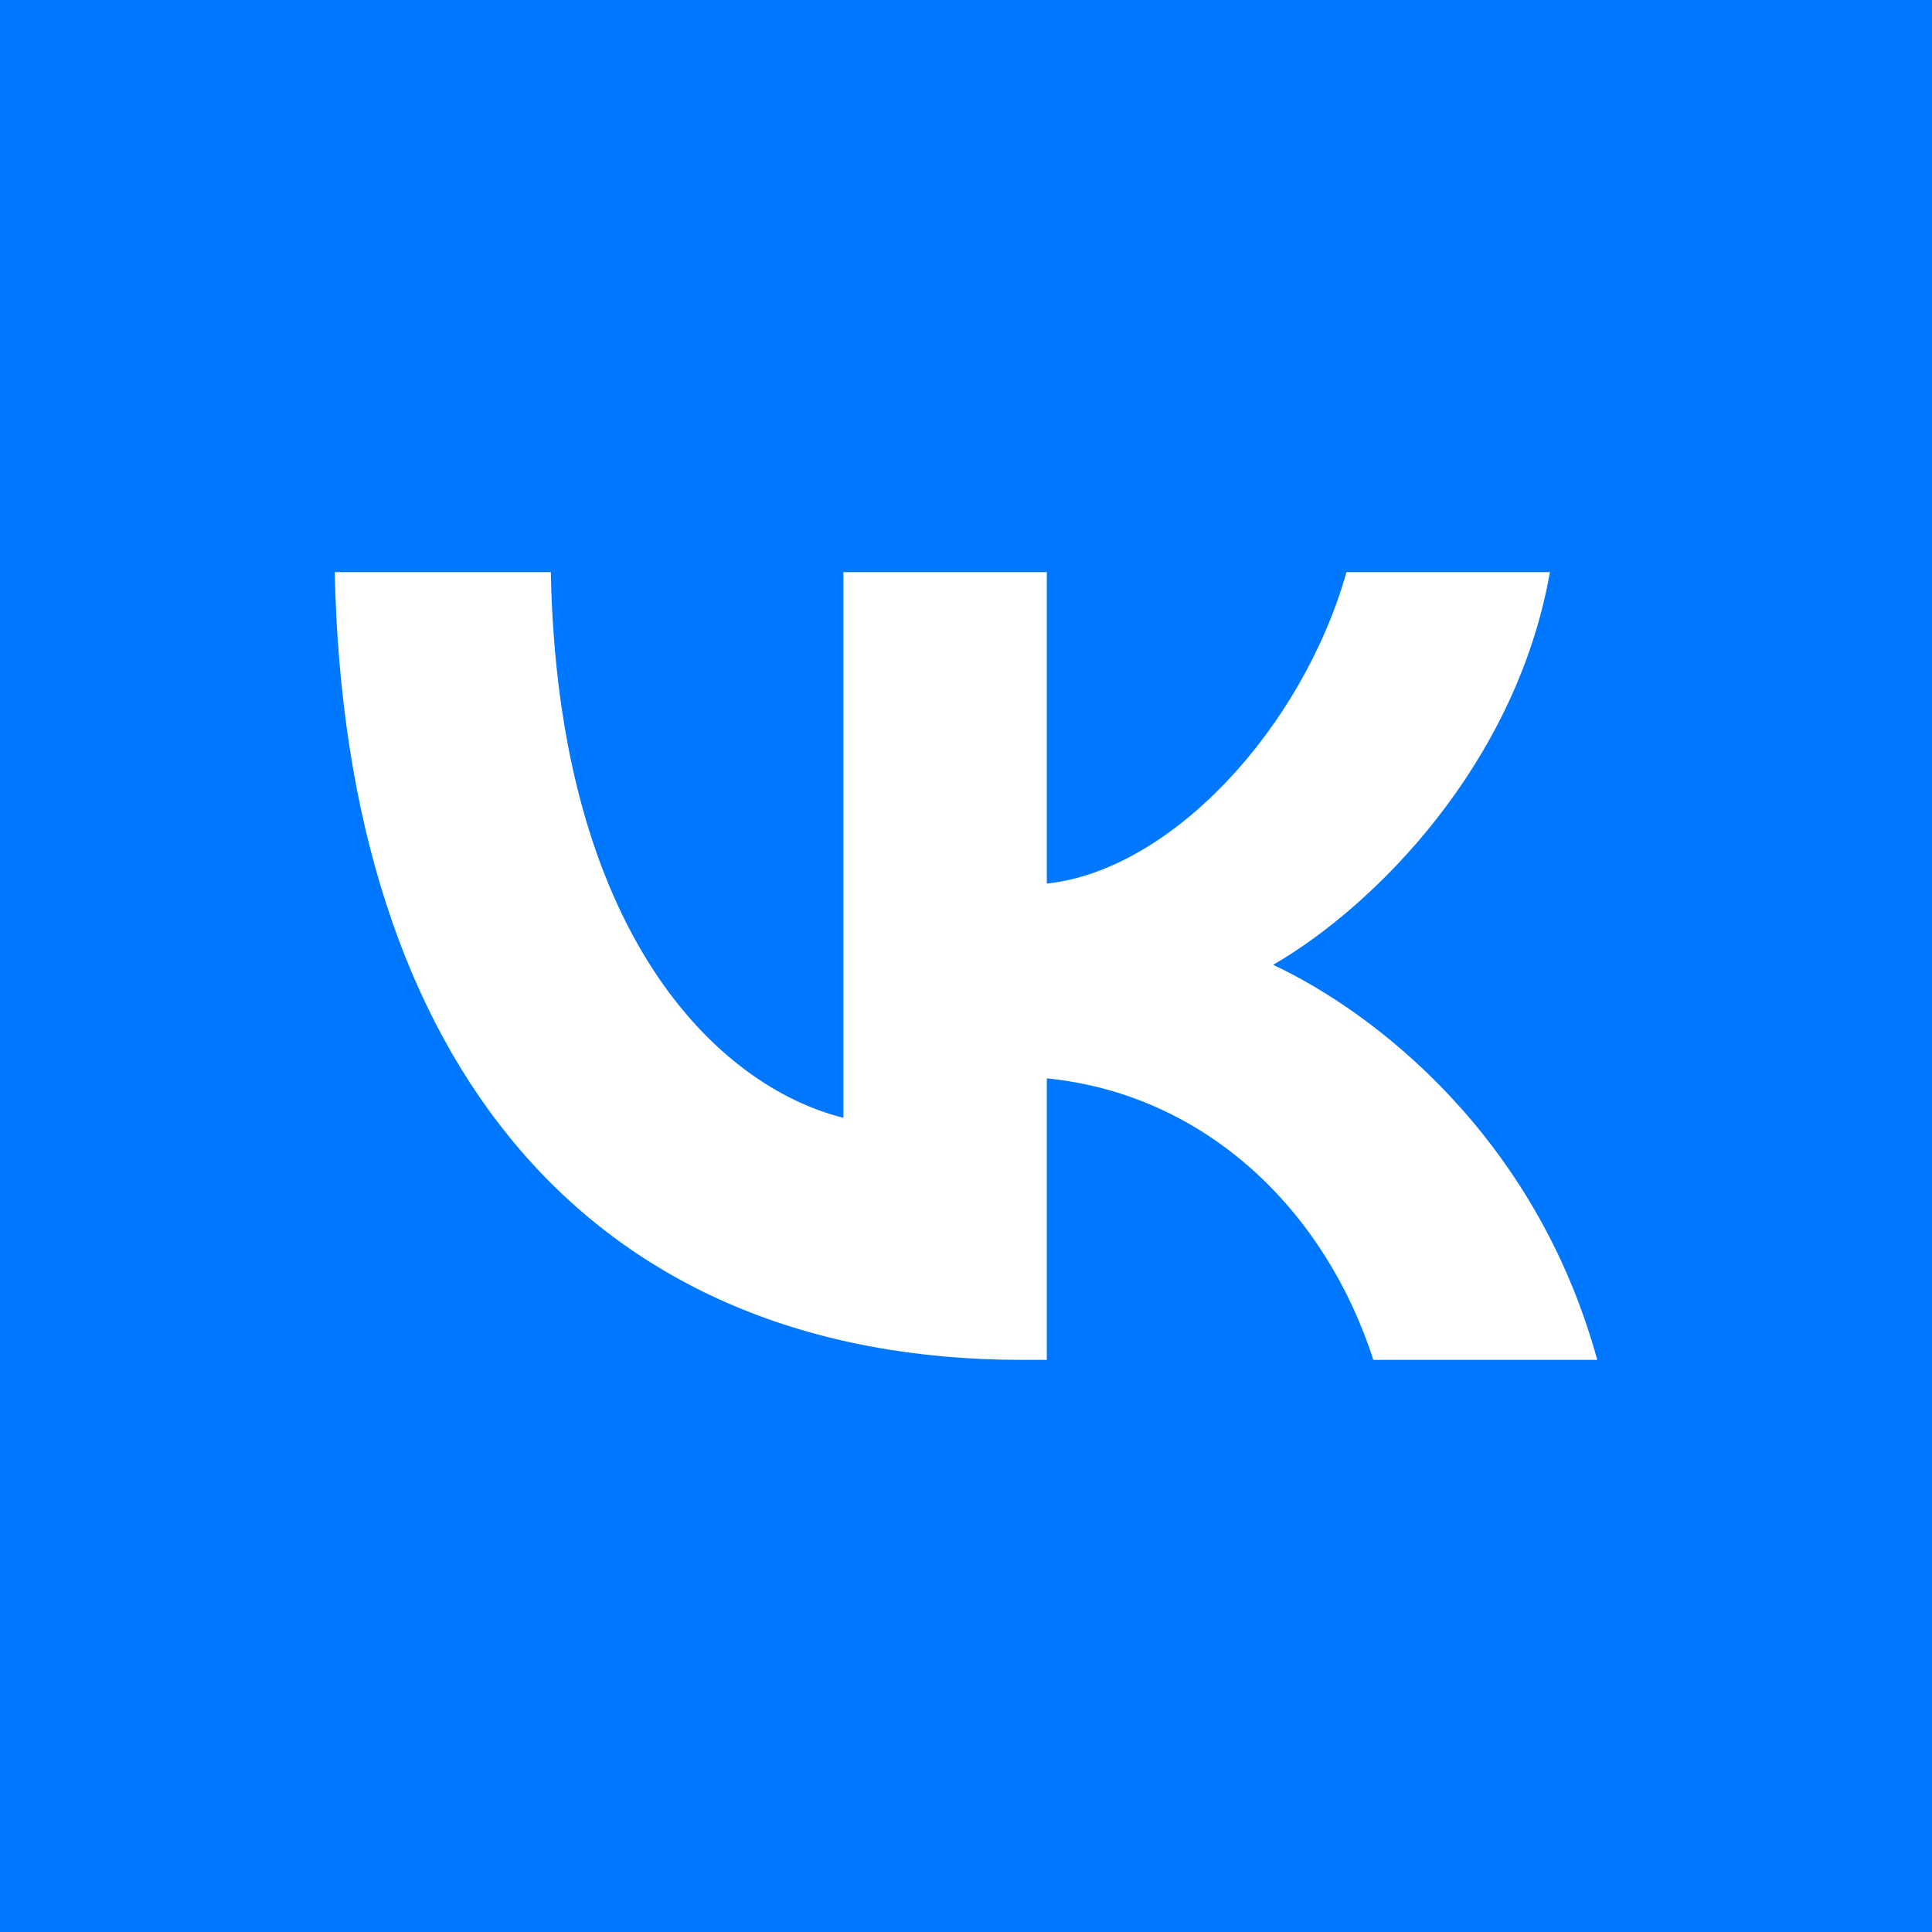
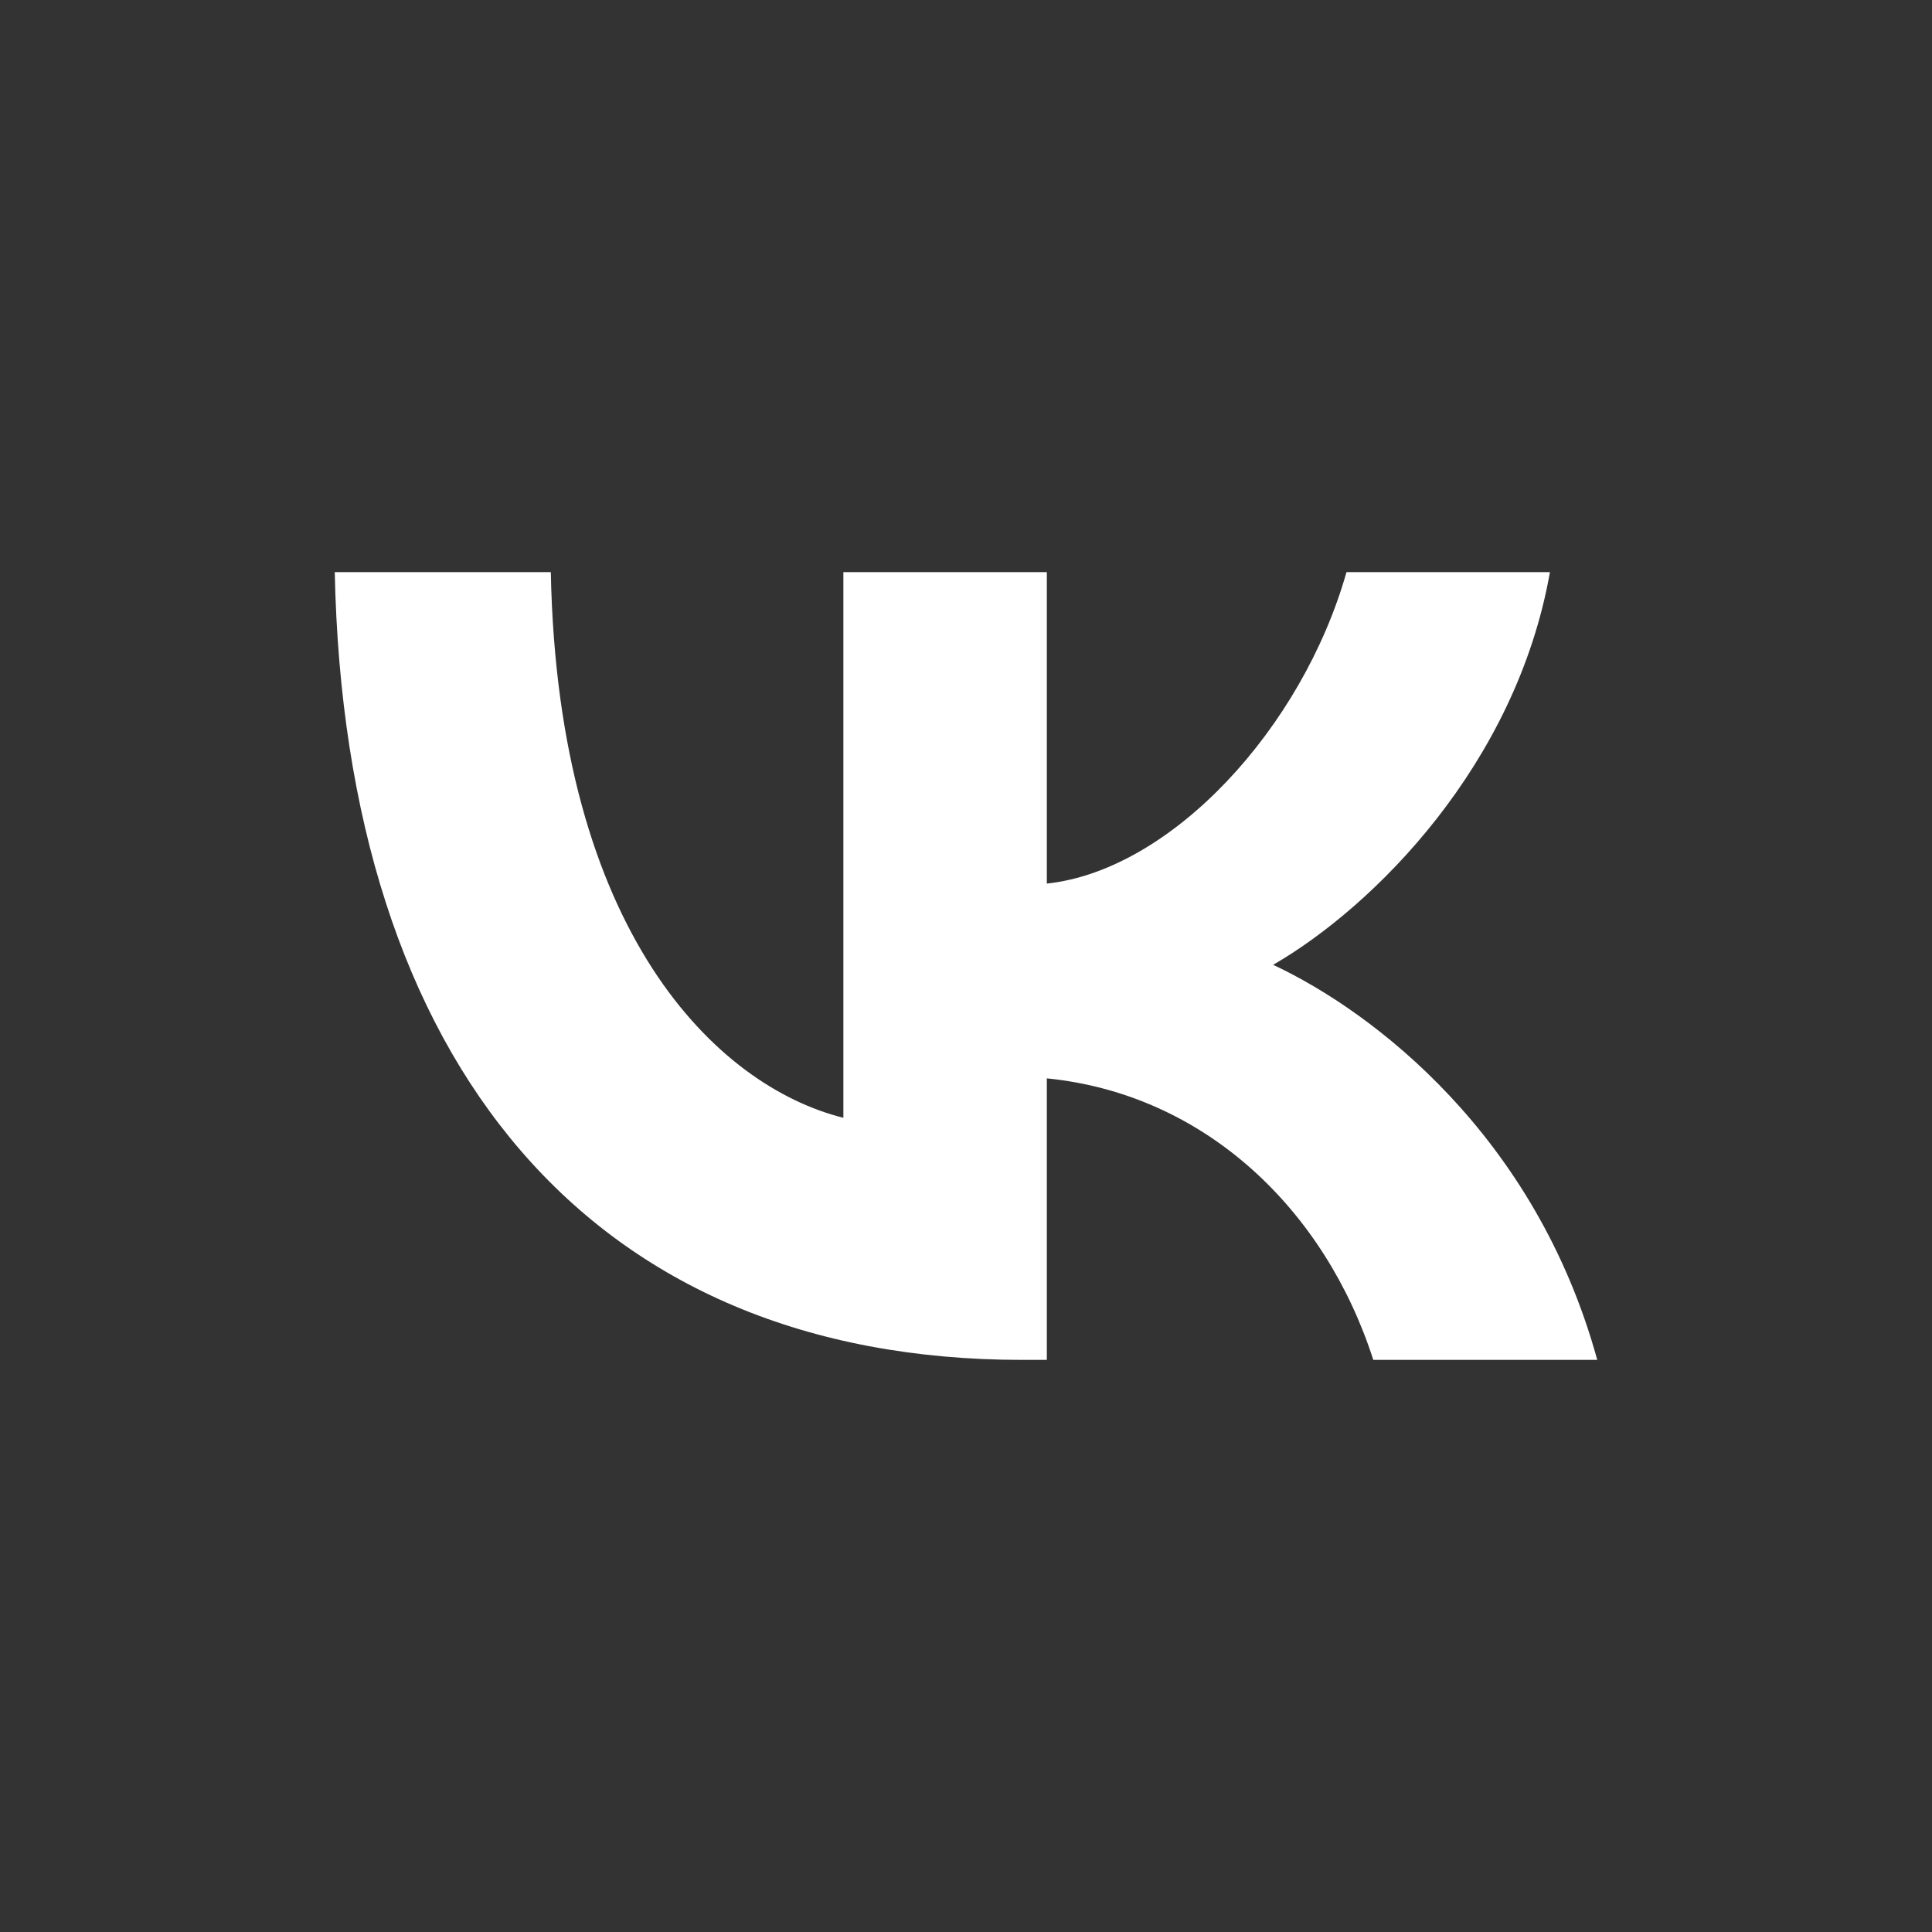
<svg xmlns="http://www.w3.org/2000/svg" viewBox="0 0 49.00 49.00" data-guides="{&quot;vertical&quot;:[],&quot;horizontal&quot;:[]}">
  <rect x="0" y="0" width="49.00" height="49.00" fill="#333333" stroke="none" />
-   <path fill="#0077ff" fill-opacity="1" stroke="#000000" stroke-opacity="0" stroke-width="" id="tSvg6c7d8f12e4" title="Rectangle 1" d="M0 0H49V49H0Z" style="" />
  <path fill="white" stroke="none" fill-opacity="1" stroke-width="1" stroke-opacity="1" id="tSvg146c032302c" title="Path 5" d="M25.93 34.49C14.99 34.49 8.75 26.99 8.49 14.51C10.316 14.51 12.143 14.51 13.97 14.51C14.15 23.67 18.19 27.55 21.39 28.35C21.39 23.737 21.39 19.123 21.39 14.51C23.11 14.51 24.83 14.51 26.55 14.51C26.55 17.143 26.55 19.777 26.55 22.41C29.71 22.07 33.029 18.47 34.15 14.51C35.87 14.51 37.59 14.51 39.31 14.51C38.45 19.39 34.85 22.99 32.29 24.47C34.85 25.67 38.95 28.81 40.51 34.49C38.616 34.49 36.723 34.49 34.83 34.49C33.61 30.69 30.57 27.75 26.55 27.35C26.55 29.73 26.55 32.11 26.55 34.49" />
  <defs />
</svg>